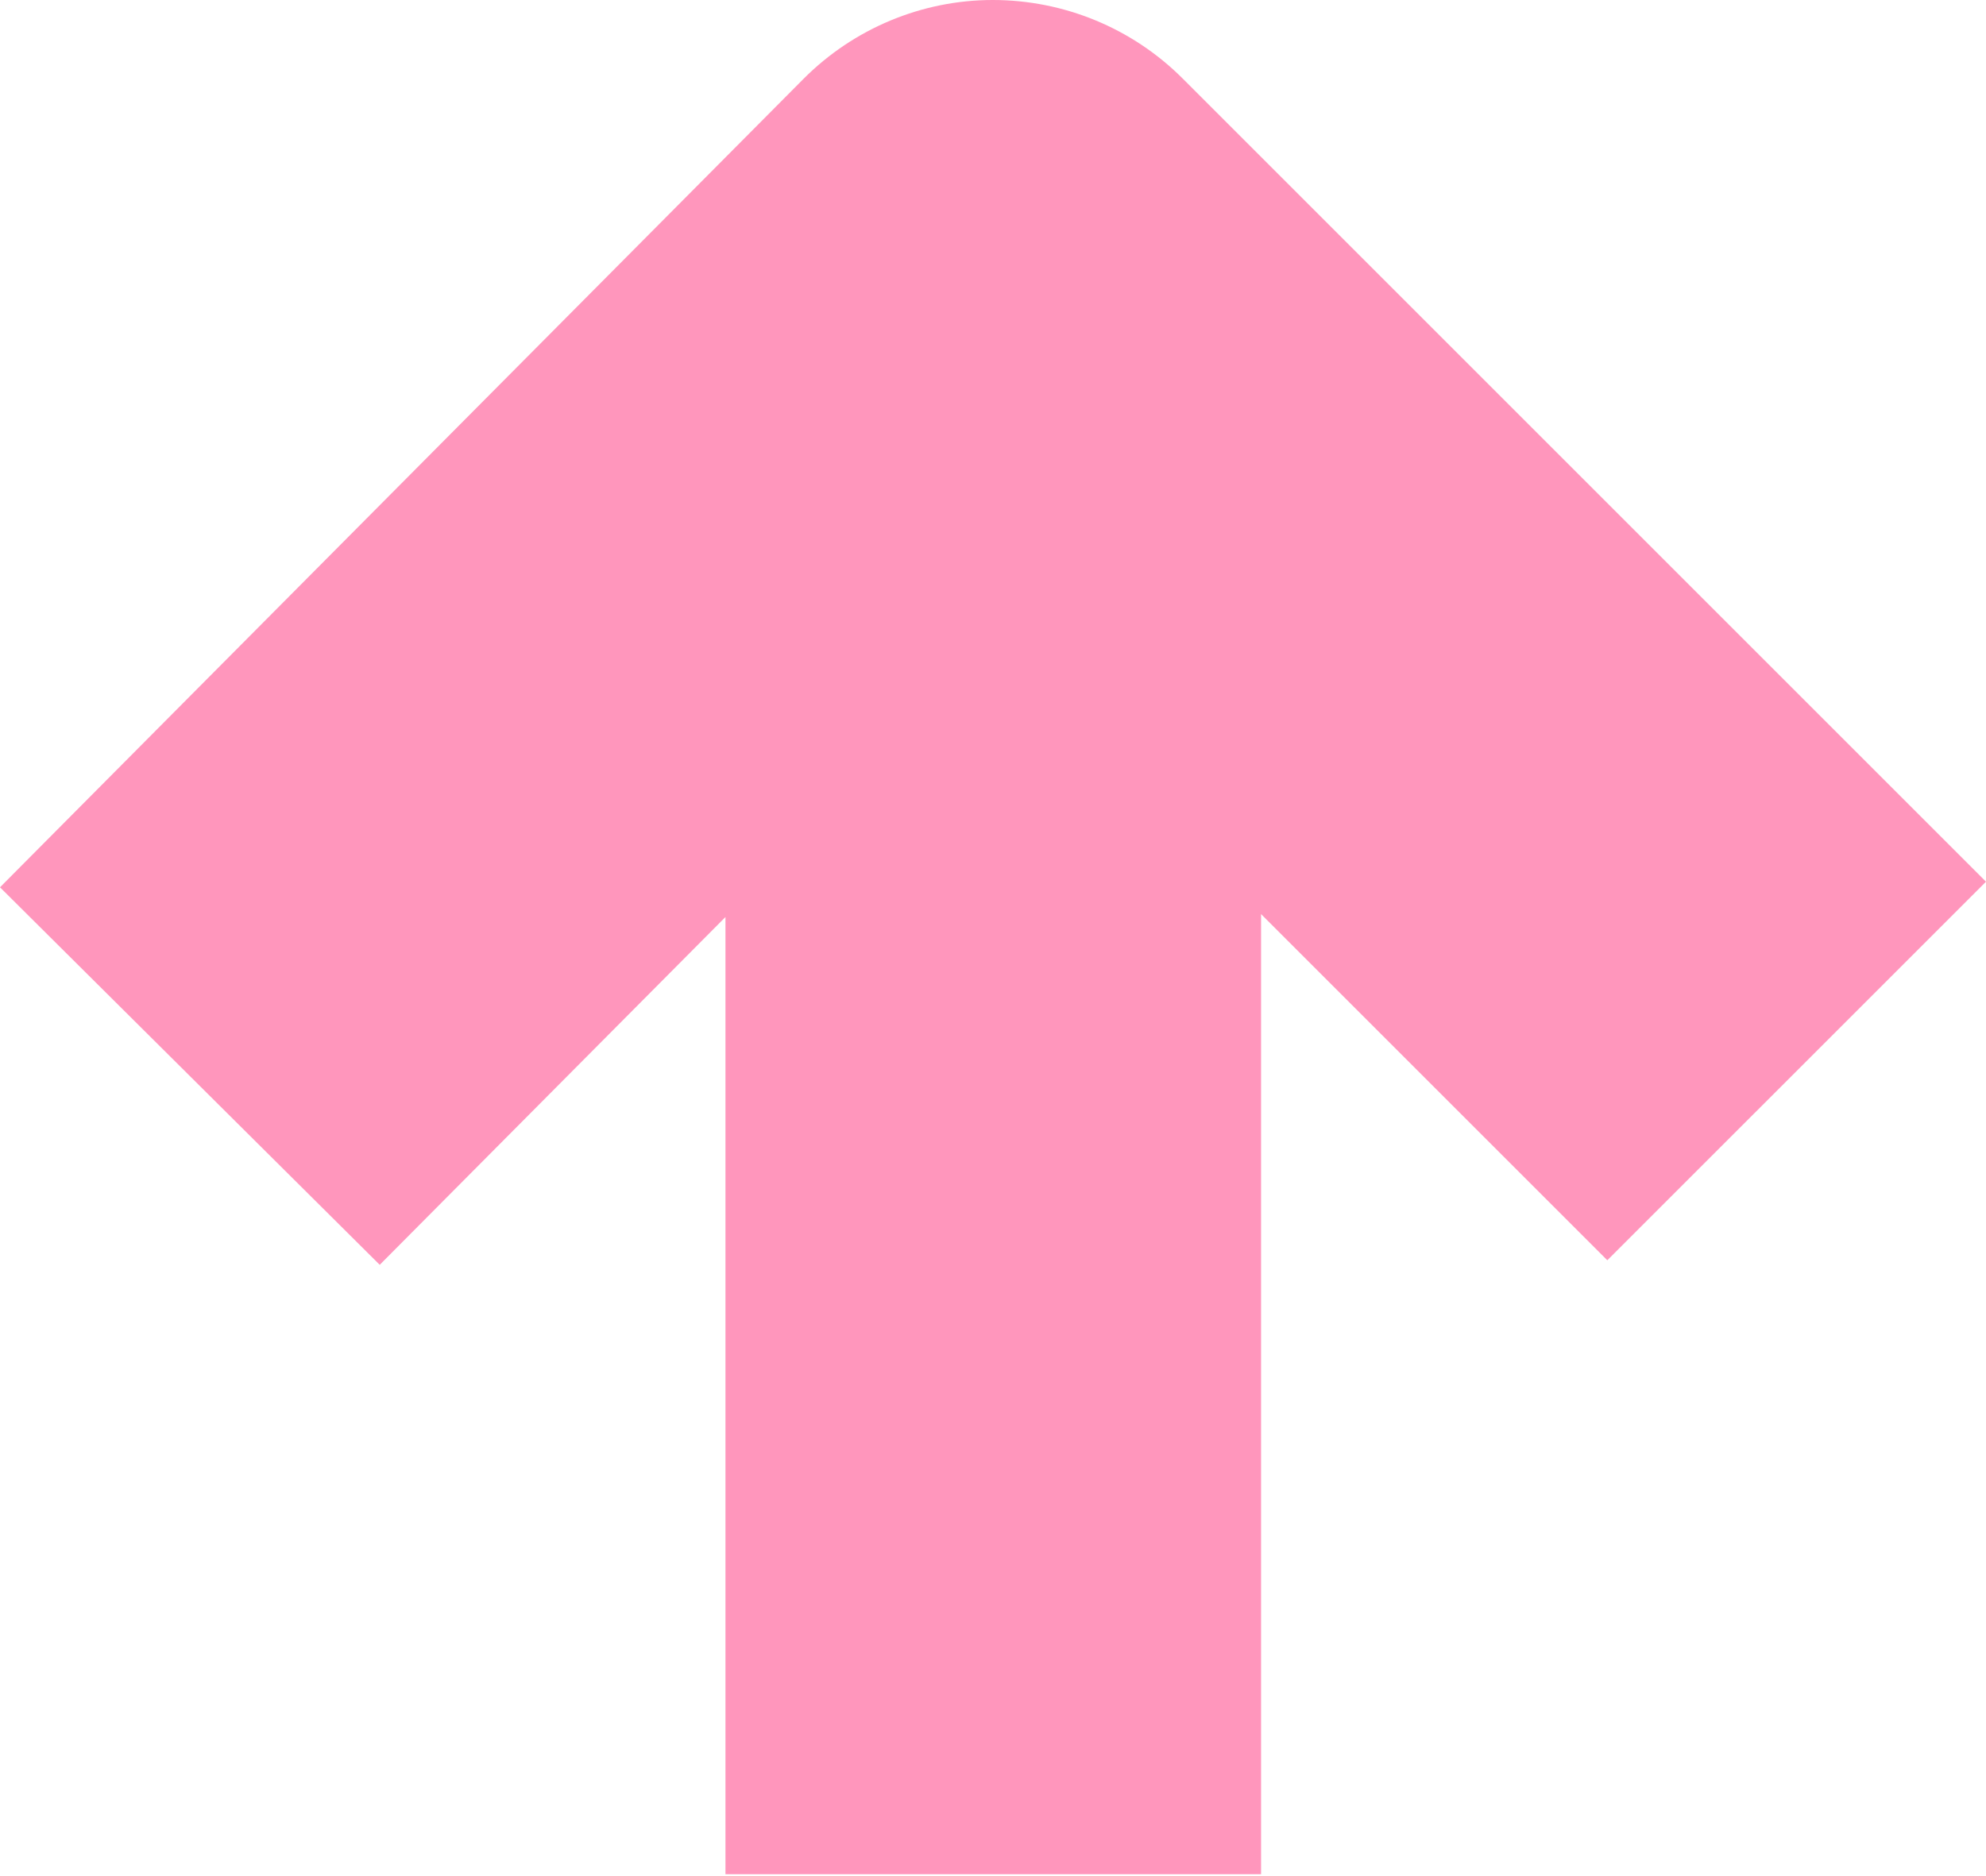
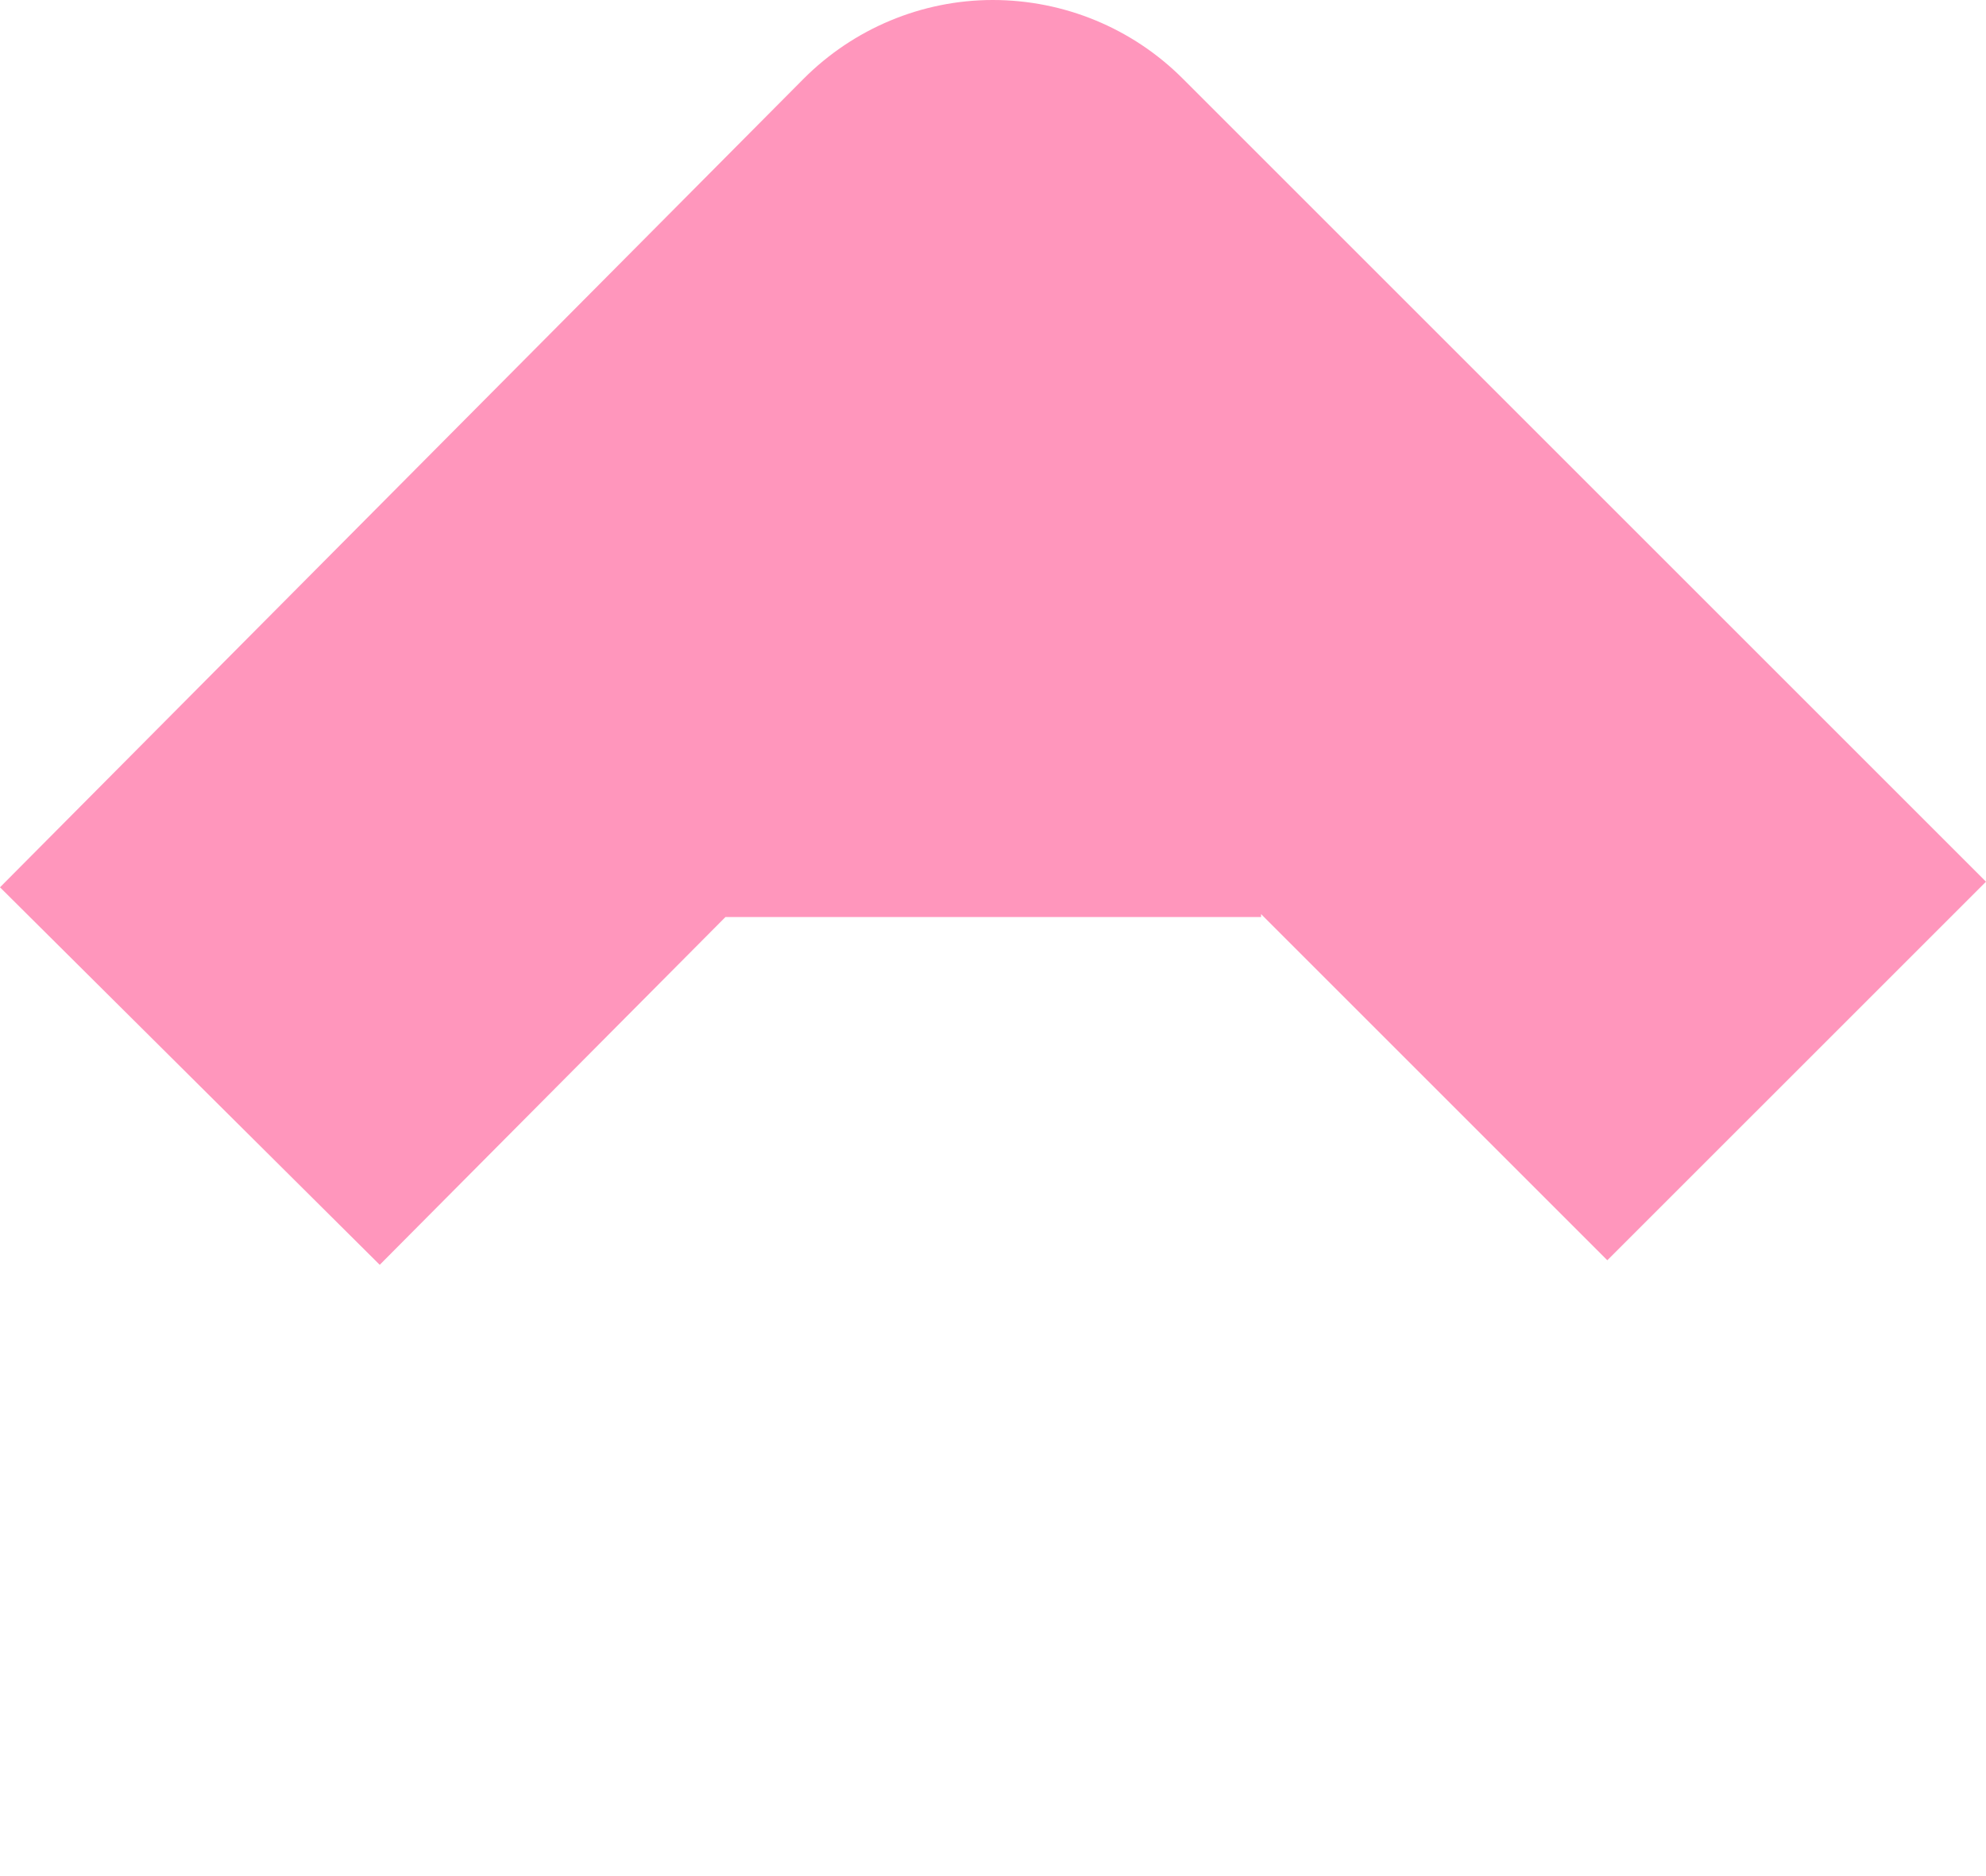
<svg xmlns="http://www.w3.org/2000/svg" width="127" height="120" viewBox="0 0 127 120" fill="none">
-   <path fill-rule="evenodd" clip-rule="evenodd" d="M46.392 58.653V119.875H80.642V58.465L102.784 80.607L126.999 56.393L75.624 5.018C72.404 1.798 68.038 0 63.482 0C58.944 0 54.577 1.832 51.375 5.052L0 56.752L24.283 80.898L46.392 58.653Z" fill="#FF96BC" />
+   <path fill-rule="evenodd" clip-rule="evenodd" d="M46.392 58.653H80.642V58.465L102.784 80.607L126.999 56.393L75.624 5.018C72.404 1.798 68.038 0 63.482 0C58.944 0 54.577 1.832 51.375 5.052L0 56.752L24.283 80.898L46.392 58.653Z" fill="#FF96BC" />
</svg>